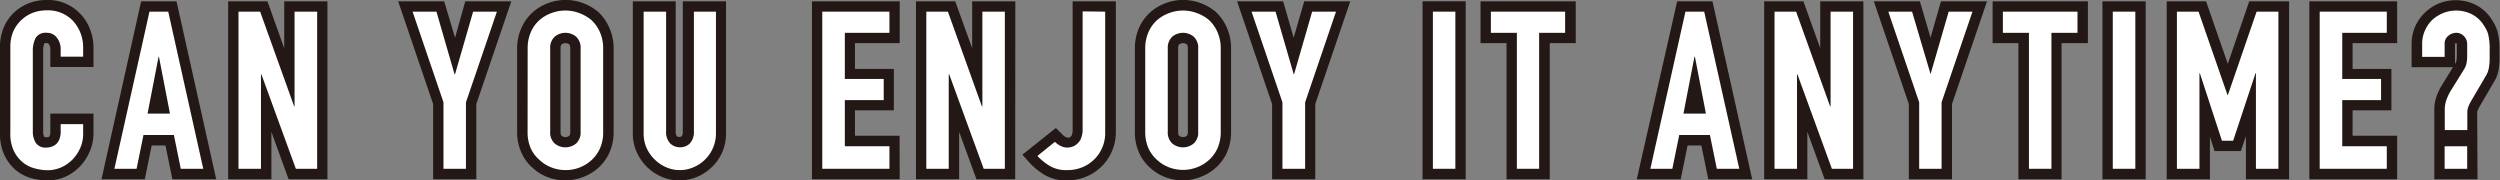
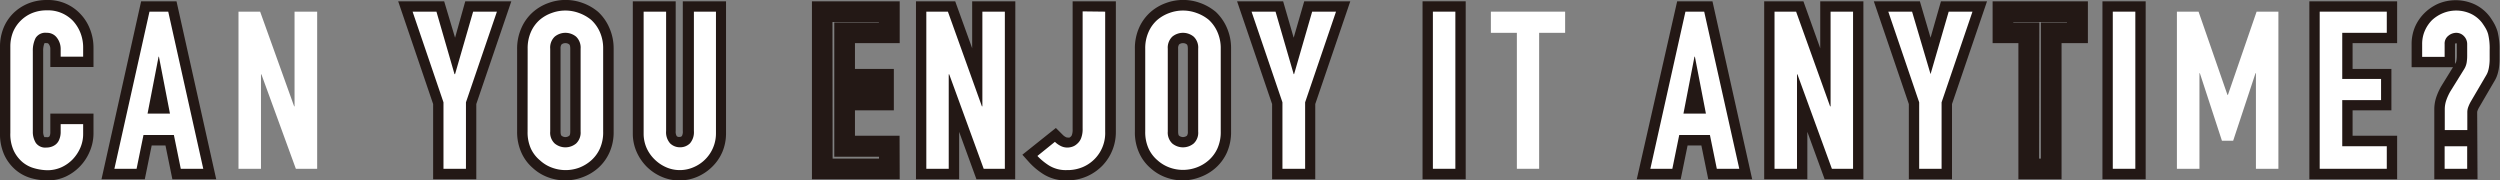
<svg xmlns="http://www.w3.org/2000/svg" viewBox="0 0 362.59 26.17">
  <rect x="0" y="0" width="362.59" height="26.17" fill="#808080" stroke="none" />
  <defs>
    <style>.cls-1{fill:#231815;}.cls-2{fill:#fff;}</style>
  </defs>
  <title>アセット 6</title>
  <g id="レイヤー_2" data-name="レイヤー 2">
    <g id="レイヤー_1-2" data-name="レイヤー 1">
      <path class="cls-1" d="M6.88,26.17a9.06,9.06,0,0,1-2.28-.31,6,6,0,0,1-2.3-1.19A6.45,6.45,0,0,1,.65,22.53,7.34,7.34,0,0,1,0,19.29V6.75A7.2,7.2,0,0,1,.49,4.11,6.39,6.39,0,0,1,1.91,1.94,6.72,6.72,0,0,1,4.08.51,7.17,7.17,0,0,1,6.81,0a6.4,6.4,0,0,1,4.83,2,6.63,6.63,0,0,1,1.41,2.22,7.35,7.35,0,0,1,.51,2.75V9.72H7.3V7.13a1.16,1.16,0,0,0-.24-.75.29.29,0,0,0-.28-.12,1.06,1.06,0,0,0-.33,0,2.86,2.86,0,0,0-.19,1.12V19.07a1.58,1.58,0,0,0,.18.82s.11,0,.31,0a.82.82,0,0,0,.25,0l.16-.09.07-.14a1.45,1.45,0,0,0,.07-.53V16.48h6.26v2.91A6.64,6.64,0,0,1,13,22a7,7,0,0,1-1.4,2.13,6.88,6.88,0,0,1-2.11,1.5A6.28,6.28,0,0,1,6.88,26.17ZM6.81,3a4.21,4.21,0,0,0-1.59.29A3.49,3.49,0,0,0,4,4.06a3.51,3.51,0,0,0-.75,1.16A4,4,0,0,0,3,6.75V19.29a4.35,4.35,0,0,0,.34,1.91,3.42,3.42,0,0,0,.88,1.16,2.89,2.89,0,0,0,1.15.6,4.29,4.29,0,0,0,2.91-.09A3.72,3.72,0,0,0,9.47,22a3.93,3.93,0,0,0,.81-1.23,3.47,3.47,0,0,0,.28-1.32h-.28a3.88,3.88,0,0,1-.3,1.33,3.4,3.4,0,0,1-.86,1.24,4,4,0,0,1-1.24.68,4.19,4.19,0,0,1-1.13.17,3.13,3.13,0,0,1-2.82-1.36,4.52,4.52,0,0,1-.67-2.47V7.42a5.56,5.56,0,0,1,.58-2.61A3.08,3.08,0,0,1,6.78,3.26,3.25,3.25,0,0,1,9.44,4.55a4,4,0,0,1,.84,2.17h.28a4.6,4.6,0,0,0-.29-1.42A3.88,3.88,0,0,0,9.47,4,3.48,3.48,0,0,0,6.81,3Z" />
      <path class="cls-1" d="M31.36,26H25l-1-4.9h-2l-1,4.9H14.72L20.47.19H25.6Zm-3.91-3h.16l-1.35-6.06L26.47,18h-6.9l-1.11,5h.16l1-4.9h6.91ZM22.08,6.75H24l-.8-3.56h-.31Z" />
-       <path class="cls-1" d="M47.49,26H41.86l-2.5-6.88V26H33.09V.19h5.7L41.22,7V.19h6.27ZM44,23h.53V3.19h-.27V16.92H41.76Zm-7.87,0h.27V9.28h2.5L36.67,3.19h-.58Z" />
      <path class="cls-1" d="M69.08,26H62.82V15.09L57.75.19h6.67L66,5.47,67.48.19h6.68l-5.08,14.9Zm-3.26-3h.26V14.6l.8-2.35H65l.8,2.35ZM69.74,3.19,68.41,7.77,70,3.19Zm-7.8,0L63.5,7.77,62.17,3.19Z" />
      <path class="cls-1" d="M82,26.17a7.31,7.31,0,0,1-2.47-.44,6.65,6.65,0,0,1-2.25-1.36,6.36,6.36,0,0,1-1.63-2.17A7.3,7.3,0,0,1,75,19.1v-12A7.34,7.34,0,0,1,75.65,4,6.61,6.61,0,0,1,77.3,1.75,6.94,6.94,0,0,1,79.53.44a7.2,7.2,0,0,1,5,0,7.31,7.31,0,0,1,2.23,1.29A6.81,6.81,0,0,1,88.36,4,7.34,7.34,0,0,1,89,7.07v12a7.15,7.15,0,0,1-.63,3.1,6.63,6.63,0,0,1-1.61,2.19,7,7,0,0,1-2.26,1.34A7.37,7.37,0,0,1,82,26.17ZM82,3a4.46,4.46,0,0,0-1.46.26A4.19,4.19,0,0,0,79.28,4a3.6,3.6,0,0,0-.9,1.26A4.33,4.33,0,0,0,78,7.07v12a4.43,4.43,0,0,0,.34,1.83,3.44,3.44,0,0,0,.89,1.18,3.57,3.57,0,0,0,1.28.79,4.08,4.08,0,0,0,2.92,0,3.93,3.93,0,0,0,1.3-.77,3.53,3.53,0,0,0,.88-1.2A4.43,4.43,0,0,0,86,19.1v-12a4.33,4.33,0,0,0-.35-1.81A3.82,3.82,0,0,0,84.73,4a4.34,4.34,0,0,0-1.27-.72A4.41,4.41,0,0,0,82,3Zm0,19.9A3.78,3.78,0,0,1,79.48,22,3.59,3.59,0,0,1,78.3,19.1v-12a3.61,3.61,0,0,1,1.18-2.89,4,4,0,0,1,5,0,3.61,3.61,0,0,1,1.18,2.89v12A3.59,3.59,0,0,1,84.53,22,3.81,3.81,0,0,1,82,22.9ZM82,6.26a.8.8,0,0,0-.57.2,1,1,0,0,0-.13.61v12c0,.34.06.55.13.6a.89.89,0,0,0,1.15,0c.07-.05.13-.26.13-.6v-12c0-.37-.07-.56-.13-.61A.82.82,0,0,0,82,6.26Z" />
      <path class="cls-1" d="M98.56,26.17a6.37,6.37,0,0,1-2.64-.55,7,7,0,0,1-2.14-1.46A7.13,7.13,0,0,1,92.32,22a6.52,6.52,0,0,1-.54-2.66V.19H98V19a1.26,1.26,0,0,0,.14.73.45.45,0,0,0,.38.13.48.48,0,0,0,.38-.13,1.31,1.31,0,0,0,.13-.73V.19h6.27V19.36a6.88,6.88,0,0,1-.52,2.65,6.67,6.67,0,0,1-1.46,2.15,7,7,0,0,1-2.16,1.47A6.6,6.6,0,0,1,98.56,26.17Zm-3.78-23V19.36a3.39,3.39,0,0,0,.29,1.45A3.82,3.82,0,0,0,95.9,22a4.08,4.08,0,0,0,1.23.84,3.69,3.69,0,0,0,2.88,0,4,4,0,0,0,1.23-.84,3.81,3.81,0,0,0,.82-1.21,3.67,3.67,0,0,0,.28-1.47V3.19h-.27V19a3.9,3.9,0,0,1-1,2.85,3.6,3.6,0,0,1-5,0A3.87,3.87,0,0,1,95,19V3.19Z" />
      <path class="cls-1" d="M130.49,26H117.76V.19h12.73V6.26H124V10h5.64V16H124v3.69h6.47Zm-9.73-3h6.73v-.27H121V13h5.64V13H121V3.26h6.47V3.19h-6.73Z" />
      <path class="cls-1" d="M147.24,26h-5.62l-2.51-6.88V26h-6.26V.19h5.69L141,7V.19h6.26Zm-3.52-3h.52V3.19H144V16.92h-2.47Zm-7.87,0h.26V9.28h2.51l-2.19-6.09h-.58Z" />
      <path class="cls-1" d="M154.72,26.17a6.14,6.14,0,0,1-3.44-.94,10.12,10.12,0,0,1-1.93-1.6l-1.07-1.19,4.86-3.88,1,1a1.61,1.61,0,0,0,.44.32.57.57,0,0,0,.29.07,1.11,1.11,0,0,0,.25,0,.57.57,0,0,0,.14-.1.61.61,0,0,0,.21-.29,2.31,2.31,0,0,0,.1-.81V.19h6.27V19.1A7,7,0,0,1,159.91,24a7.12,7.12,0,0,1-2.23,1.56A7.3,7.3,0,0,1,154.72,26.17Zm-1.9-3.52.12.08a3.21,3.21,0,0,0,1.78.44,4.29,4.29,0,0,0,1.74-.32,4,4,0,0,0,1.27-.88,4,4,0,0,0,1.06-2.87V3.19h-.27V18.65a5.06,5.06,0,0,1-.34,2,3.48,3.48,0,0,1-1,1.39,3.2,3.2,0,0,1-1.26.71,3.5,3.5,0,0,1-2.76-.23l-.08-.05Z" />
      <path class="cls-1" d="M171.58,26.17a7.37,7.37,0,0,1-2.48-.44,6.75,6.75,0,0,1-2.25-1.36,6.34,6.34,0,0,1-1.62-2.17,7.15,7.15,0,0,1-.63-3.1v-12A7.34,7.34,0,0,1,165.22,4a6.63,6.63,0,0,1,1.66-2.26A6.9,6.9,0,0,1,169.1.44a7.2,7.2,0,0,1,5,0,7.48,7.48,0,0,1,2.24,1.29A6.92,6.92,0,0,1,177.93,4a7.34,7.34,0,0,1,.62,3.06v12a7.3,7.3,0,0,1-.62,3.1,6.65,6.65,0,0,1-1.62,2.19,7,7,0,0,1-2.26,1.34A7.31,7.31,0,0,1,171.58,26.17Zm0-23.17a4.41,4.41,0,0,0-1.46.26,4.24,4.24,0,0,0-1.27.74,3.6,3.6,0,0,0-.9,1.26,4.33,4.33,0,0,0-.35,1.81v12a4.43,4.43,0,0,0,.34,1.83,3.44,3.44,0,0,0,.89,1.18,3.6,3.6,0,0,0,1.29.79,4.08,4.08,0,0,0,2.92,0,3.88,3.88,0,0,0,1.29-.77,3.53,3.53,0,0,0,.88-1.2,4.27,4.27,0,0,0,.34-1.83v-12a4.33,4.33,0,0,0-.35-1.81A3.8,3.8,0,0,0,174.31,4,4.4,4.4,0,0,0,173,3.26,4.31,4.31,0,0,0,171.58,3Zm0,19.9a3.79,3.79,0,0,1-2.53-.92,3.59,3.59,0,0,1-1.18-2.88v-12a3.61,3.61,0,0,1,1.18-2.89,4,4,0,0,1,5,0,3.61,3.61,0,0,1,1.18,2.89v12A3.59,3.59,0,0,1,174.1,22,3.78,3.78,0,0,1,171.58,22.9Zm0-16.64a.82.82,0,0,0-.58.2,1,1,0,0,0-.13.61v12c0,.34.06.55.13.6a.91.91,0,0,0,1.16,0,1,1,0,0,0,.12-.6v-12c0-.37-.07-.56-.13-.61A.8.8,0,0,0,171.58,6.26Z" />
      <path class="cls-1" d="M190.76,26H184.5V15.09L179.42.19h6.68l1.53,5.28L189.16.19h6.68l-5.08,14.9Zm-3.26-3h.26V14.6l.8-2.35H186.7l.8,2.35Zm3.91-19.79-1.33,4.58,1.56-4.58Zm-7.8,0,1.56,4.58-1.33-4.58Z" />
      <path class="cls-1" d="M212.58,26h-6.26V.19h6.26Zm-3.26-3h.26V3.19h-.26Z" />
-       <path class="cls-1" d="M224.77,26H218.5V6.26h-3.77V.19h13.81V6.26h-3.77Zm-3.27-3h.27V3.26h3.77V3.19h-7.81v.07h3.77Z" />
      <path class="cls-1" d="M254.13,26h-6.37l-1-4.9h-2l-1,4.9h-6.37L243.25.19h5.12Zm-3.9-3h.15L249,16.92l.21,1.09h-6.9l-1.11,5h.16l1-4.9h6.92ZM244.85,6.75h1.91L246,3.19h-.32Z" />
      <path class="cls-1" d="M270.26,26h-5.62l-2.51-6.88V26h-6.26V.19h5.69L264,7V.19h6.26Zm-3.52-3h.52V3.19H267V16.92h-2.47Zm-7.87,0h.26V9.28h2.5l-2.18-6.09h-.58Z" />
      <path class="cls-1" d="M283.11,26h-6.26V15.09L271.77.19h6.68L280,5.47,281.51.19h6.68l-5.08,14.9Zm-3.26-3h.26V14.6l.8-2.35h-1.86l.8,2.35Zm3.91-19.79-1.32,4.58L284,3.19Zm-7.8,0,1.56,4.58L276.2,3.19Z" />
      <path class="cls-1" d="M299,26h-6.26V6.26H289V.19h13.82V6.26H299Zm-3.26-3H296V3.26h3.78V3.19H292v.07h3.78Z" />
      <path class="cls-1" d="M311.2,26h-6.27V.19h6.27Zm-3.27-3h.27V3.19h-.27Z" />
-       <path class="cls-1" d="M332,26h-6.26V19.75L325,21.91h-3.81l-.67-2.07V26h-6.27V.19h5.71l3.15,9.07L326.22.19H332Zm-3.26-3H329V3.19h-.6l-2,5.93h2.32l.06,1.5Zm-11.46,0h.27V9.12h2.36L317.8,3.19h-.57Zm4.92-7.72.93,2.83.94-2.83Z" />
      <path class="cls-1" d="M347.67,26H334.94V.19h12.73V6.26h-6.46V10h5.63V16h-5.63v3.69h6.46Zm-9.73-3h6.73v-.27h-6.46V13h5.63V13h-5.63V3.26h6.46V3.19h-6.73Z" />
      <path class="cls-1" d="M359.33,26h-6.27V15.87a5.64,5.64,0,0,1,.31-1.84,9.27,9.27,0,0,1,.69-1.51l1.71-2.77h-6V6.36a6.39,6.39,0,0,1,.5-2.48,6.46,6.46,0,0,1,1.38-2,6.78,6.78,0,0,1,2-1.35,6.59,6.59,0,0,1,5.33.13,6,6,0,0,1,2.16,1.8c.26.37.46.69.63,1a5.8,5.8,0,0,1,.47,1.14,10.25,10.25,0,0,1,.28,2.69c0,.57,0,1,0,1.43a9.45,9.45,0,0,1-.09,1.16,6.1,6.1,0,0,1-.22.95,4.08,4.08,0,0,1-.41.9l-2.18,3.74a3.49,3.49,0,0,0-.29.58.71.71,0,0,0-.05.29Zm-3.27-3h.27v-.27h-.27Zm0-5.64h.27V16.28a3.87,3.87,0,0,1,.26-1.4,7.59,7.59,0,0,1,.49-1l2.2-3.77a.67.67,0,0,0,.12-.26,2.68,2.68,0,0,0,.11-.5,4.42,4.42,0,0,0,.06-.78c0-.36,0-.81,0-1.35a7.18,7.18,0,0,0-.17-1.87,2.1,2.1,0,0,0-.2-.48,5.93,5.93,0,0,0-.44-.69,2.82,2.82,0,0,0-1.06-.86,3.5,3.5,0,0,0-2.82-.07,3.86,3.86,0,0,0-1.13.73,3.33,3.33,0,0,0-.71,1.08,3.13,3.13,0,0,0-.26,1.29v.39h.26V6.4A2.9,2.9,0,0,1,354.19,4a3.16,3.16,0,0,1,4.25.21,3.11,3.11,0,0,1,.89,2.2V8.09a8.34,8.34,0,0,1-.1,1.21,4.07,4.07,0,0,1-.54,1.43l-2.05,3.33a5.62,5.62,0,0,0-.44,1,2.61,2.61,0,0,0-.14.85Zm0-11V9.28l.07-.12a.93.93,0,0,0,.14-.36,4.17,4.17,0,0,0,.06-.71V6.4a.12.12,0,0,0-.05-.12A.3.3,0,0,0,356.06,6.34Z" />
      <path class="cls-2" d="M12.06,18v1.41a5,5,0,0,1-.4,2,5.75,5.75,0,0,1-1.1,1.68,5.38,5.38,0,0,1-1.65,1.17,5,5,0,0,1-2,.43A7.35,7.35,0,0,1,5,24.41a4.53,4.53,0,0,1-1.73-.89A5,5,0,0,1,2,21.87a5.7,5.7,0,0,1-.5-2.58V6.75a5.66,5.66,0,0,1,.38-2.08A5,5,0,0,1,3,3,5.1,5.1,0,0,1,4.65,1.9a5.58,5.58,0,0,1,2.16-.4A5,5,0,0,1,10.56,3a5.6,5.6,0,0,1,1.1,1.75,5.8,5.8,0,0,1,.4,2.19V8.22H8.8V7.13a2.65,2.65,0,0,0-.55-1.66,1.76,1.76,0,0,0-1.47-.71,1.66,1.66,0,0,0-1.62.76,4.09,4.09,0,0,0-.4,1.9V19.07a3,3,0,0,0,.44,1.66,1.68,1.68,0,0,0,1.55.67,2.24,2.24,0,0,0,.69-.11,2,2,0,0,0,.68-.37,1.74,1.74,0,0,0,.48-.7,2.81,2.81,0,0,0,.2-1.12V18Z" />
      <path class="cls-2" d="M16.59,24.48,21.68,1.69H24.4l5.08,22.79H26.22l-1-4.9H20.81l-1,4.9Zm8.06-8-1.6-8.26H23l-1.6,8.26Z" />
      <path class="cls-2" d="M34.59,24.48V1.69h3.14l4.93,13.73h.06V1.69H46V24.48H42.91l-5-13.7h-.06v13.7Z" />
      <path class="cls-2" d="M64.32,24.48V14.84L59.84,1.69H63.3l2.62,9.06H66l2.62-9.06h3.45L67.58,14.84v9.64Z" />
      <path class="cls-2" d="M76.53,7.07A5.79,5.79,0,0,1,77,4.64a5,5,0,0,1,1.28-1.76,5.39,5.39,0,0,1,1.75-1,5.69,5.69,0,0,1,3.93,0,6,6,0,0,1,1.78,1A5.23,5.23,0,0,1,87,4.64a5.79,5.79,0,0,1,.48,2.43v12A5.74,5.74,0,0,1,87,21.56a5.08,5.08,0,0,1-1.25,1.7A5.68,5.68,0,0,1,84,24.32a5.69,5.69,0,0,1-3.93,0,5.14,5.14,0,0,1-1.75-1.06A4.89,4.89,0,0,1,77,21.56a5.74,5.74,0,0,1-.48-2.46Zm3.27,12a2.14,2.14,0,0,0,.65,1.74,2.44,2.44,0,0,0,3.11,0,2.18,2.18,0,0,0,.65-1.74v-12a2.21,2.21,0,0,0-.65-1.75,2.44,2.44,0,0,0-3.11,0,2.18,2.18,0,0,0-.65,1.75Z" />
      <path class="cls-2" d="M103.84,1.69V19.36a5.31,5.31,0,0,1-3.24,4.89,5,5,0,0,1-2,.42,4.89,4.89,0,0,1-2-.42,5.52,5.52,0,0,1-1.68-1.15,5.38,5.38,0,0,1-1.16-1.68,5.19,5.19,0,0,1-.41-2.06V1.69h3.26V19a2.42,2.42,0,0,0,.58,1.79,2,2,0,0,0,1.44.57,2,2,0,0,0,1.44-.57,2.47,2.47,0,0,0,.57-1.79V1.69Z" />
-       <path class="cls-2" d="M119.26,24.48V1.69H129V4.76h-6.47v6.69h5.64v3.07h-5.64v6.69H129v3.27Z" />
      <path class="cls-2" d="M134.35,24.48V1.69h3.13l4.93,13.73h.07V1.69h3.26V24.48h-3.07l-5-13.7h-.07v13.7Z" />
      <path class="cls-2" d="M160.29,1.69V19.1a5.34,5.34,0,0,1-3.22,5.12,5.7,5.7,0,0,1-2.35.45,4.61,4.61,0,0,1-2.61-.69,8.92,8.92,0,0,1-1.65-1.36L153,20.57a3.23,3.23,0,0,0,.82.59,2.09,2.09,0,0,0,1,.24,2.27,2.27,0,0,0,.67-.11,1.85,1.85,0,0,0,.73-.43,2,2,0,0,0,.58-.82,3.58,3.58,0,0,0,.22-1.39v-17Z" />
      <path class="cls-2" d="M166.1,7.07a5.79,5.79,0,0,1,.48-2.43,5,5,0,0,1,1.28-1.76,5.61,5.61,0,0,1,1.75-1,5.69,5.69,0,0,1,3.93,0,5.76,5.76,0,0,1,1.78,1,5.23,5.23,0,0,1,1.25,1.76,5.79,5.79,0,0,1,.48,2.43v12a5.74,5.74,0,0,1-.48,2.46,5.08,5.08,0,0,1-1.25,1.7,5.47,5.47,0,0,1-1.78,1.06,5.69,5.69,0,0,1-3.93,0,5.33,5.33,0,0,1-1.75-1.06,4.89,4.89,0,0,1-1.28-1.7,5.74,5.74,0,0,1-.48-2.46Zm3.27,12a2.18,2.18,0,0,0,.65,1.74,2.44,2.44,0,0,0,3.11,0,2.14,2.14,0,0,0,.65-1.74v-12a2.18,2.18,0,0,0-.65-1.75,2.44,2.44,0,0,0-3.11,0,2.21,2.21,0,0,0-.65,1.75Z" />
      <path class="cls-2" d="M186,24.48V14.84L181.52,1.69H185l2.63,9.06h.06l2.62-9.06h3.46l-4.48,13.15v9.64Z" />
      <path class="cls-2" d="M207.82,24.48V1.69h3.26V24.48Z" />
      <path class="cls-2" d="M220,24.48V4.76h-3.77V1.69H227V4.76h-3.77V24.48Z" />
      <path class="cls-2" d="M239.36,24.48l5.09-22.79h2.72l5.09,22.79H249l-1-4.9h-4.45l-1,4.9Zm8.06-8-1.6-8.26h-.06l-1.6,8.26Z" />
      <path class="cls-2" d="M257.37,24.48V1.69h3.13l4.93,13.73h.07V1.69h3.26V24.48h-3.07l-5-13.7h-.06v13.7Z" />
      <path class="cls-2" d="M278.35,24.48V14.84L273.87,1.69h3.45L280,10.75H280l2.63-9.06h3.45l-4.48,13.15v9.64Z" />
-       <path class="cls-2" d="M294.27,24.48V4.76h-3.78V1.69h10.82V4.76h-3.78V24.48Z" />
      <path class="cls-2" d="M306.43,24.48V1.69h3.27V24.48Z" />
      <path class="cls-2" d="M315.73,24.48V1.69h3.14l4.19,12.07h.07l4.16-12.07h3.16V24.48h-3.26V10.62h-.06l-3.24,9.79h-1.63l-3.2-9.79H319V24.48Z" />
      <path class="cls-2" d="M336.44,24.48V1.69h9.73V4.76h-6.46v6.69h5.63v3.07h-5.63v6.69h6.46v3.27Z" />
      <path class="cls-2" d="M351.3,8.25V6.36a4.78,4.78,0,0,1,.38-1.88,5,5,0,0,1,1.06-1.57,5.28,5.28,0,0,1,1.57-1,5.07,5.07,0,0,1,4.08.1A4.46,4.46,0,0,1,360,3.32c.21.3.39.57.53.82a3.81,3.81,0,0,1,.34.82,8.85,8.85,0,0,1,.22,2.27c0,.55,0,1,0,1.39a6.81,6.81,0,0,1-.08,1,4.28,4.28,0,0,1-.16.72,2.58,2.58,0,0,1-.25.56l-2.21,3.77a5.19,5.19,0,0,0-.38.79,2.17,2.17,0,0,0-.16.84v2.56h-3.27v-3a4.07,4.07,0,0,1,.23-1.35,7.68,7.68,0,0,1,.57-1.24L357.41,10a2.66,2.66,0,0,0,.34-.9,6.22,6.22,0,0,0,.08-1V6.4a1.62,1.62,0,0,0-.47-1.16,1.52,1.52,0,0,0-1.13-.48,1.8,1.8,0,0,0-1.12.42,1.42,1.42,0,0,0-.55,1.22V8.25Zm3.26,16.23V21.21h3.27v3.27Z" />
    </g>
  </g>
</svg>